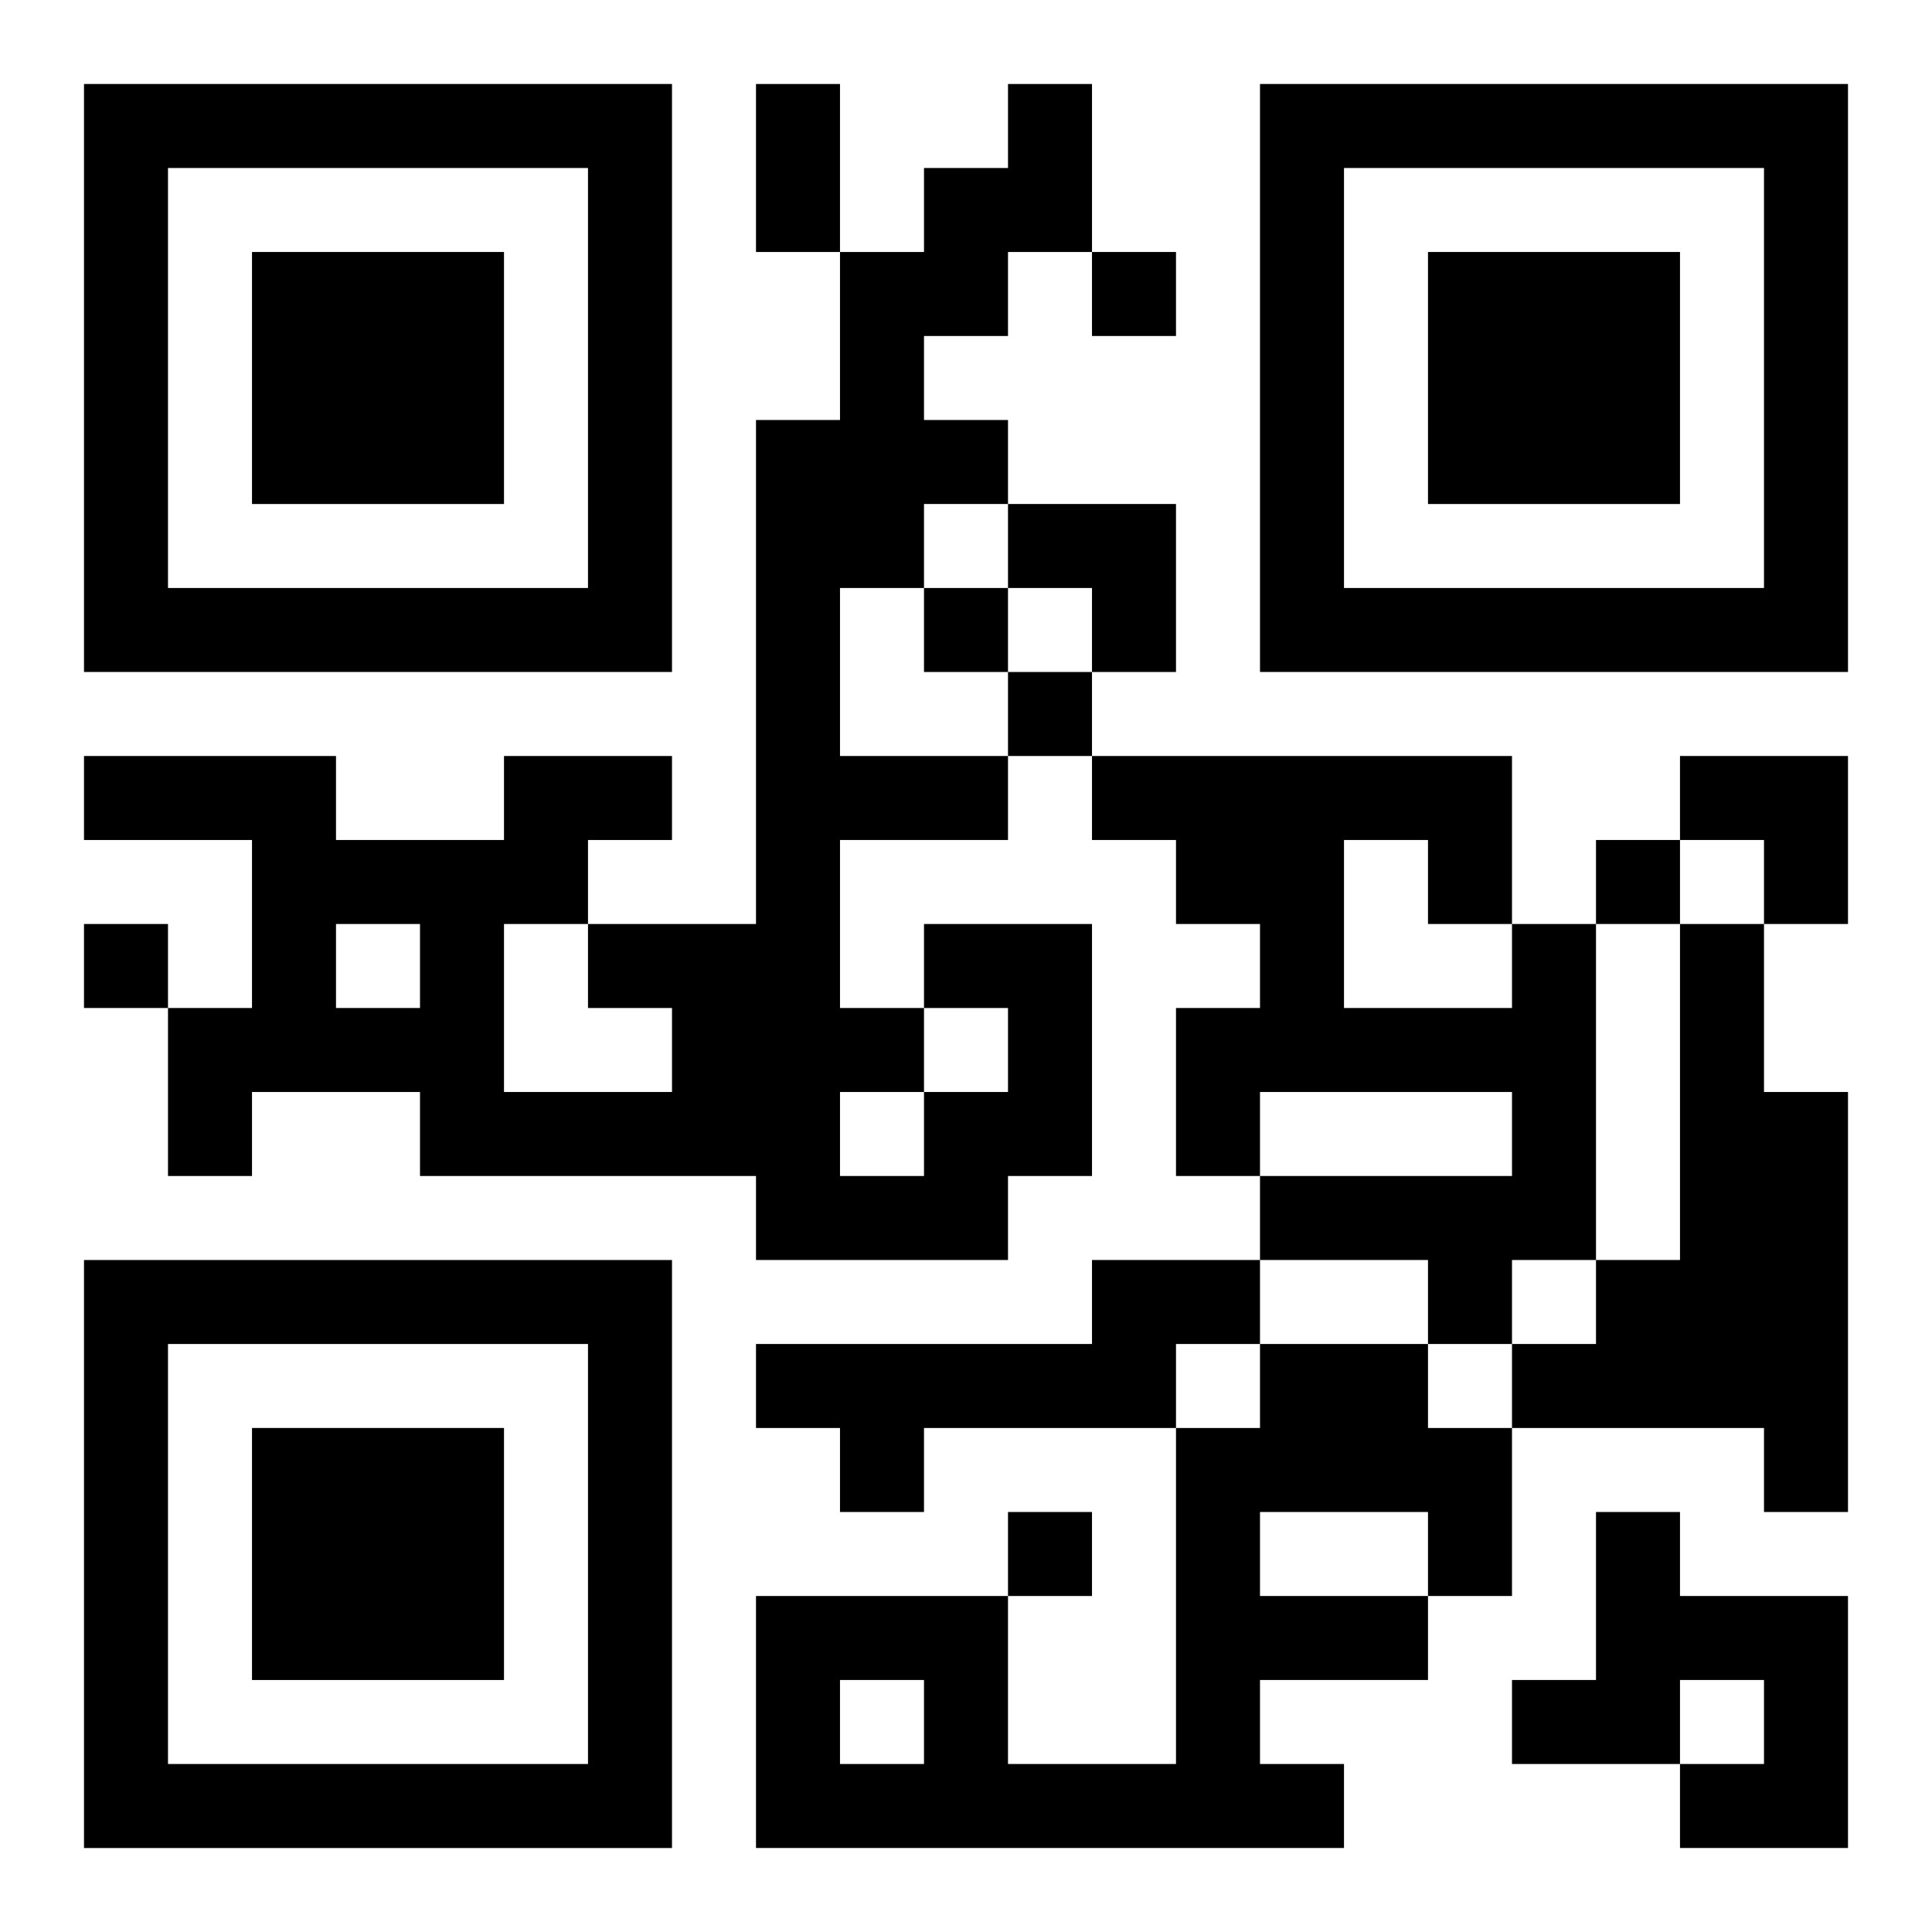
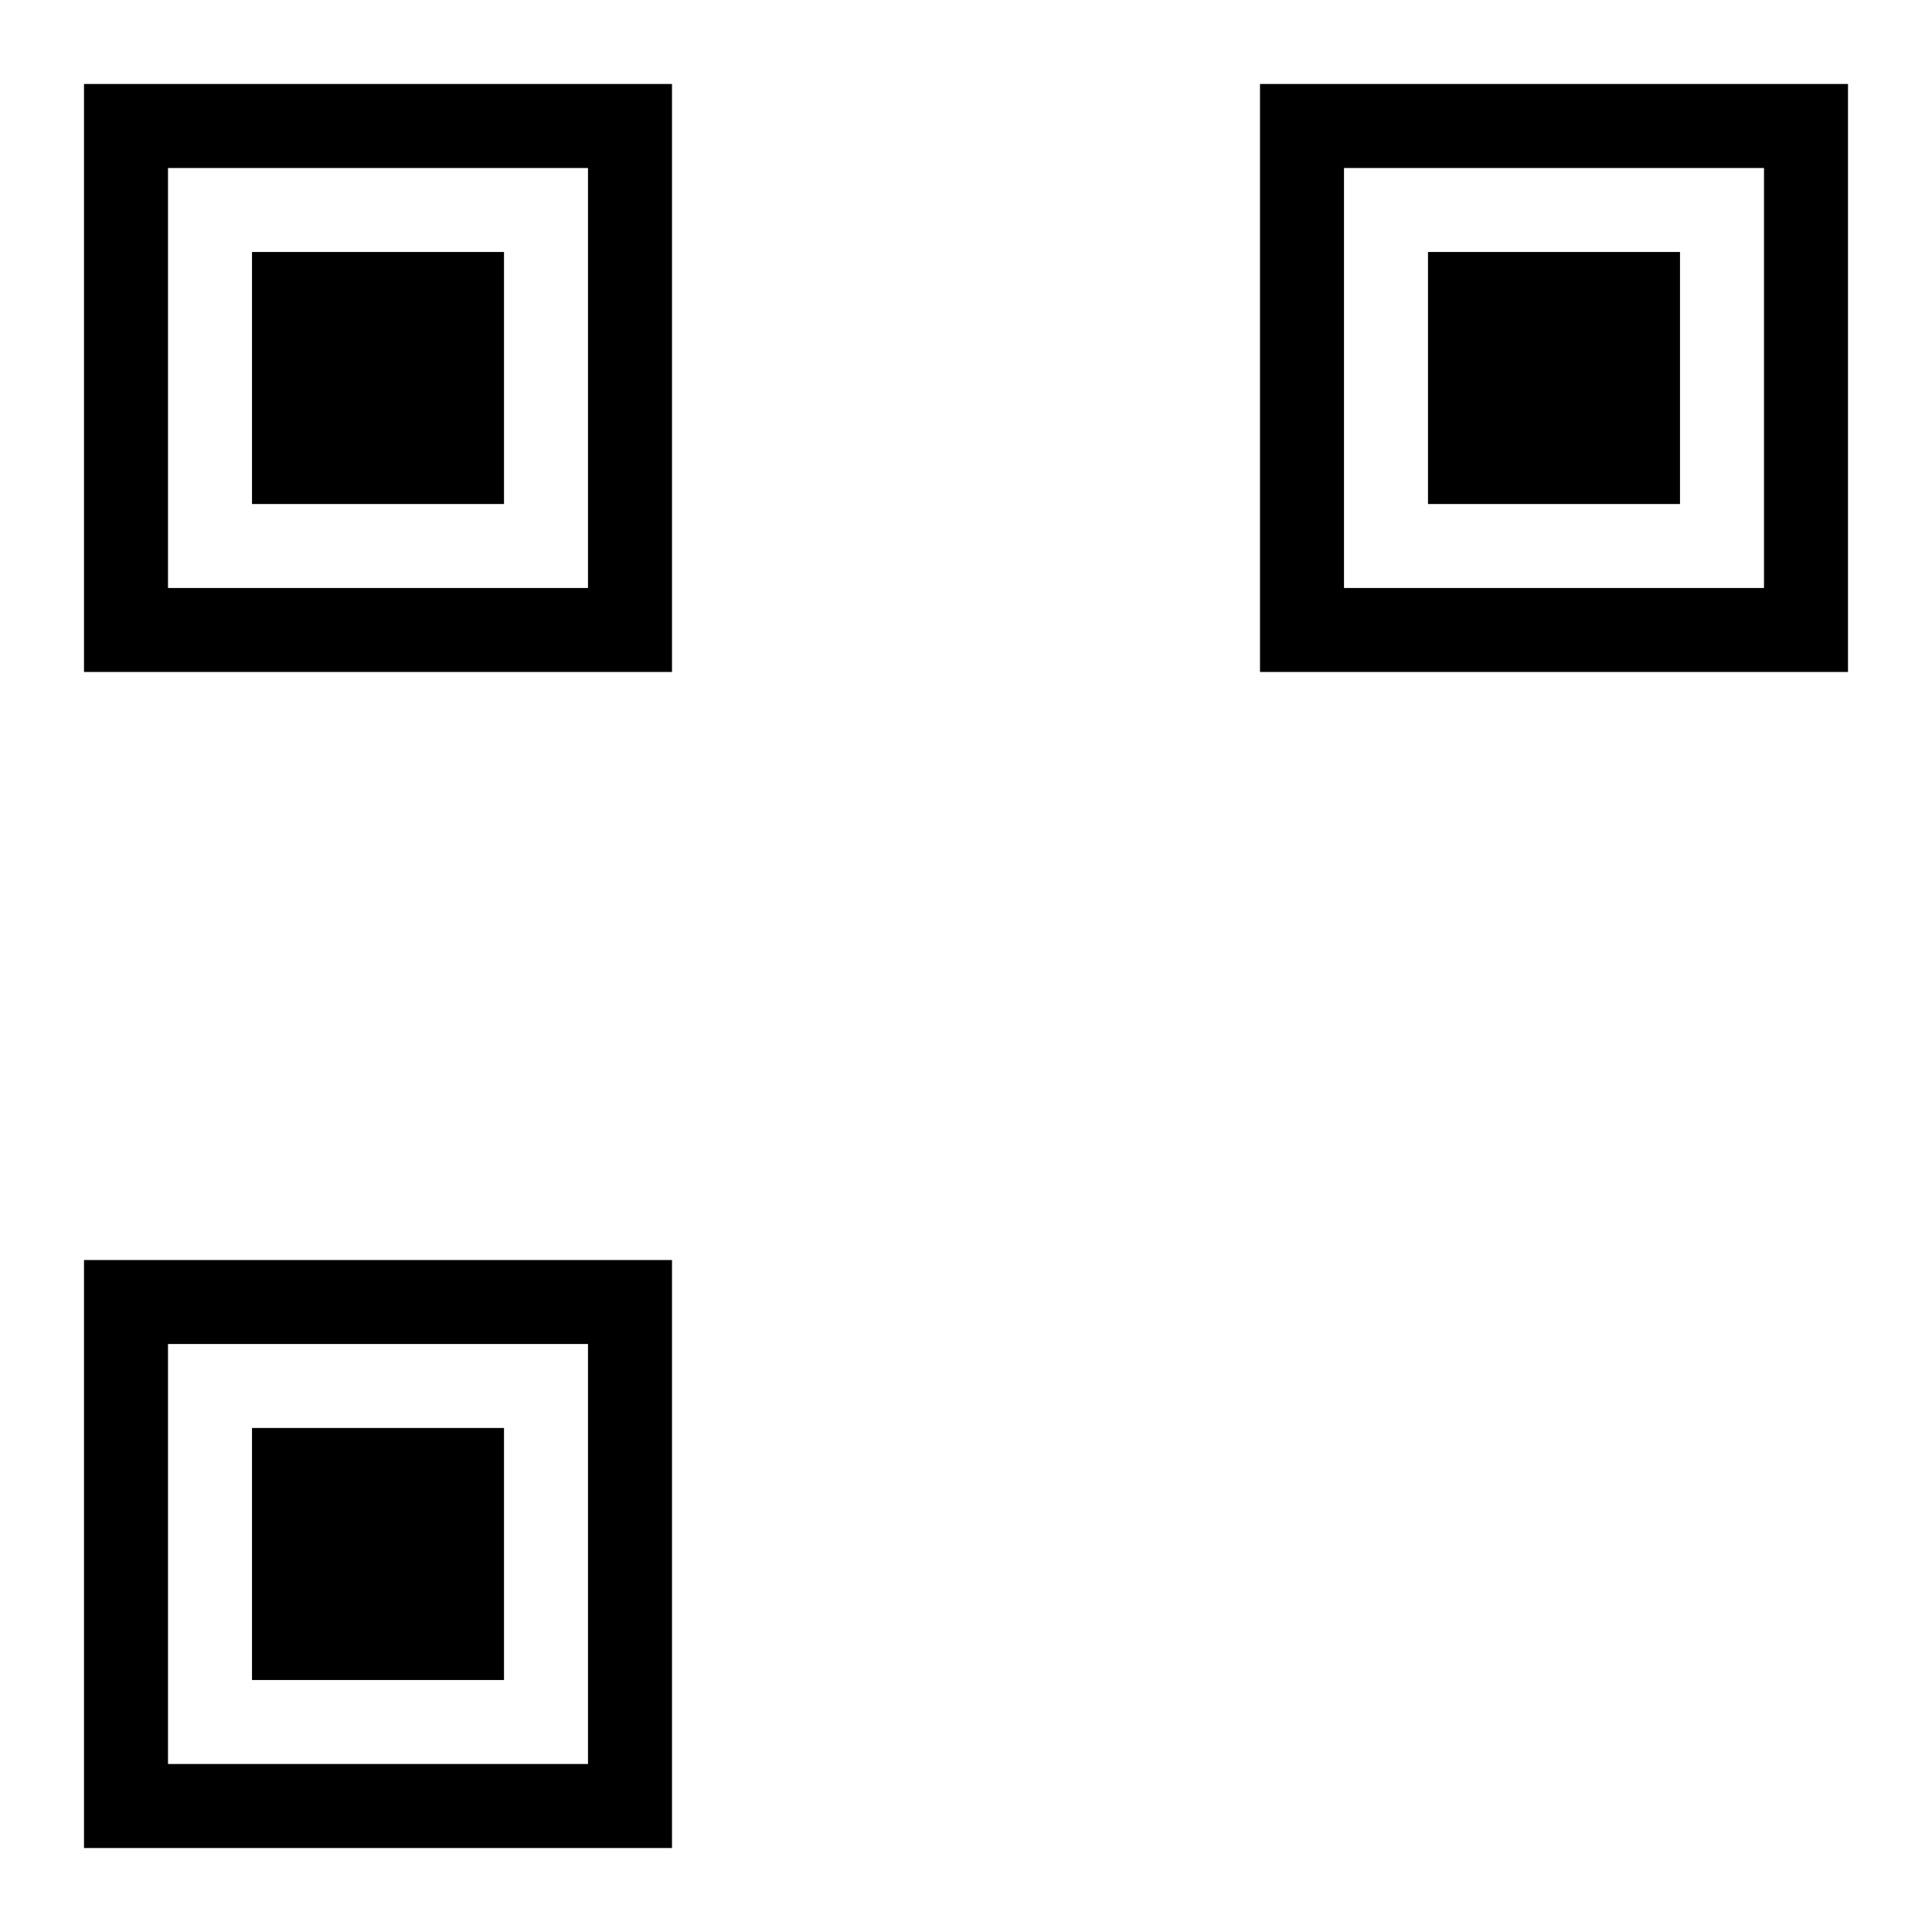
<svg xmlns="http://www.w3.org/2000/svg" xmlns:xlink="http://www.w3.org/1999/xlink" width="250" height="250" baseProfile="full" version="1.1" viewBox="-1 -1 23 23">
  <symbol id="a">
    <path d="m0 7v7h7v-7h-7zm1 1h5v5h-5v-5zm1 1v3h3v-3h-3z" />
  </symbol>
  <use y="-7" xlink:href="#a" />
  <use y="7" xlink:href="#a" />
  <use x="14" y="-7" xlink:href="#a" />
-   <path d="m10 10h2v3h-1v1h-3v-1h-4v-1h-2v1h-1v-2h1v-2h-2v-1h3v1h2v-1h2v1h-1v1h2v-6h1v-2h1v-1h1v-1h1v2h-1v1h-1v1h1v1h-1v1h-1v2h2v1h-2v2h1v1h1v-1h-1v-1m-4 1v-1h-1v2h2v-1h-1m3 1v1h1v-1h-1m-6-2v1h1v-1h-1m14 0h1v4h-1v1h-1v-1h-2v-1h3v-1h-3v1h-1v-2h1v-1h-1v-1h-1v-1h5v2m-2-1v2h2v-1h-1v-1h-1m4 1h1v2h1v5h-1v-1h-3v-1h1v-1h1v-4m-7 4h2v1h-1v1h-3v1h-1v-1h-1v-1h4v-1m2 1h2v1h1v2h-1v1h-2v1h1v1h-7v-3h3v2h2v-4h1v-1m0 2v1h2v-1h-2m-5 2v1h1v-1h-1m9-2h1v1h2v3h-2v-1h1v-1h-1v1h-2v-1h1v-2m-6-15v1h1v-1h-1m-2 4v1h1v-1h-1m1 1v1h1v-1h-1m7 2v1h1v-1h-1m-18 1v1h1v-1h-1m11 7v1h1v-1h-1m-3-17h1v2h-1v-2m3 5h2v2h-1v-1h-1zm8 3h2v2h-1v-1h-1z" />
</svg>